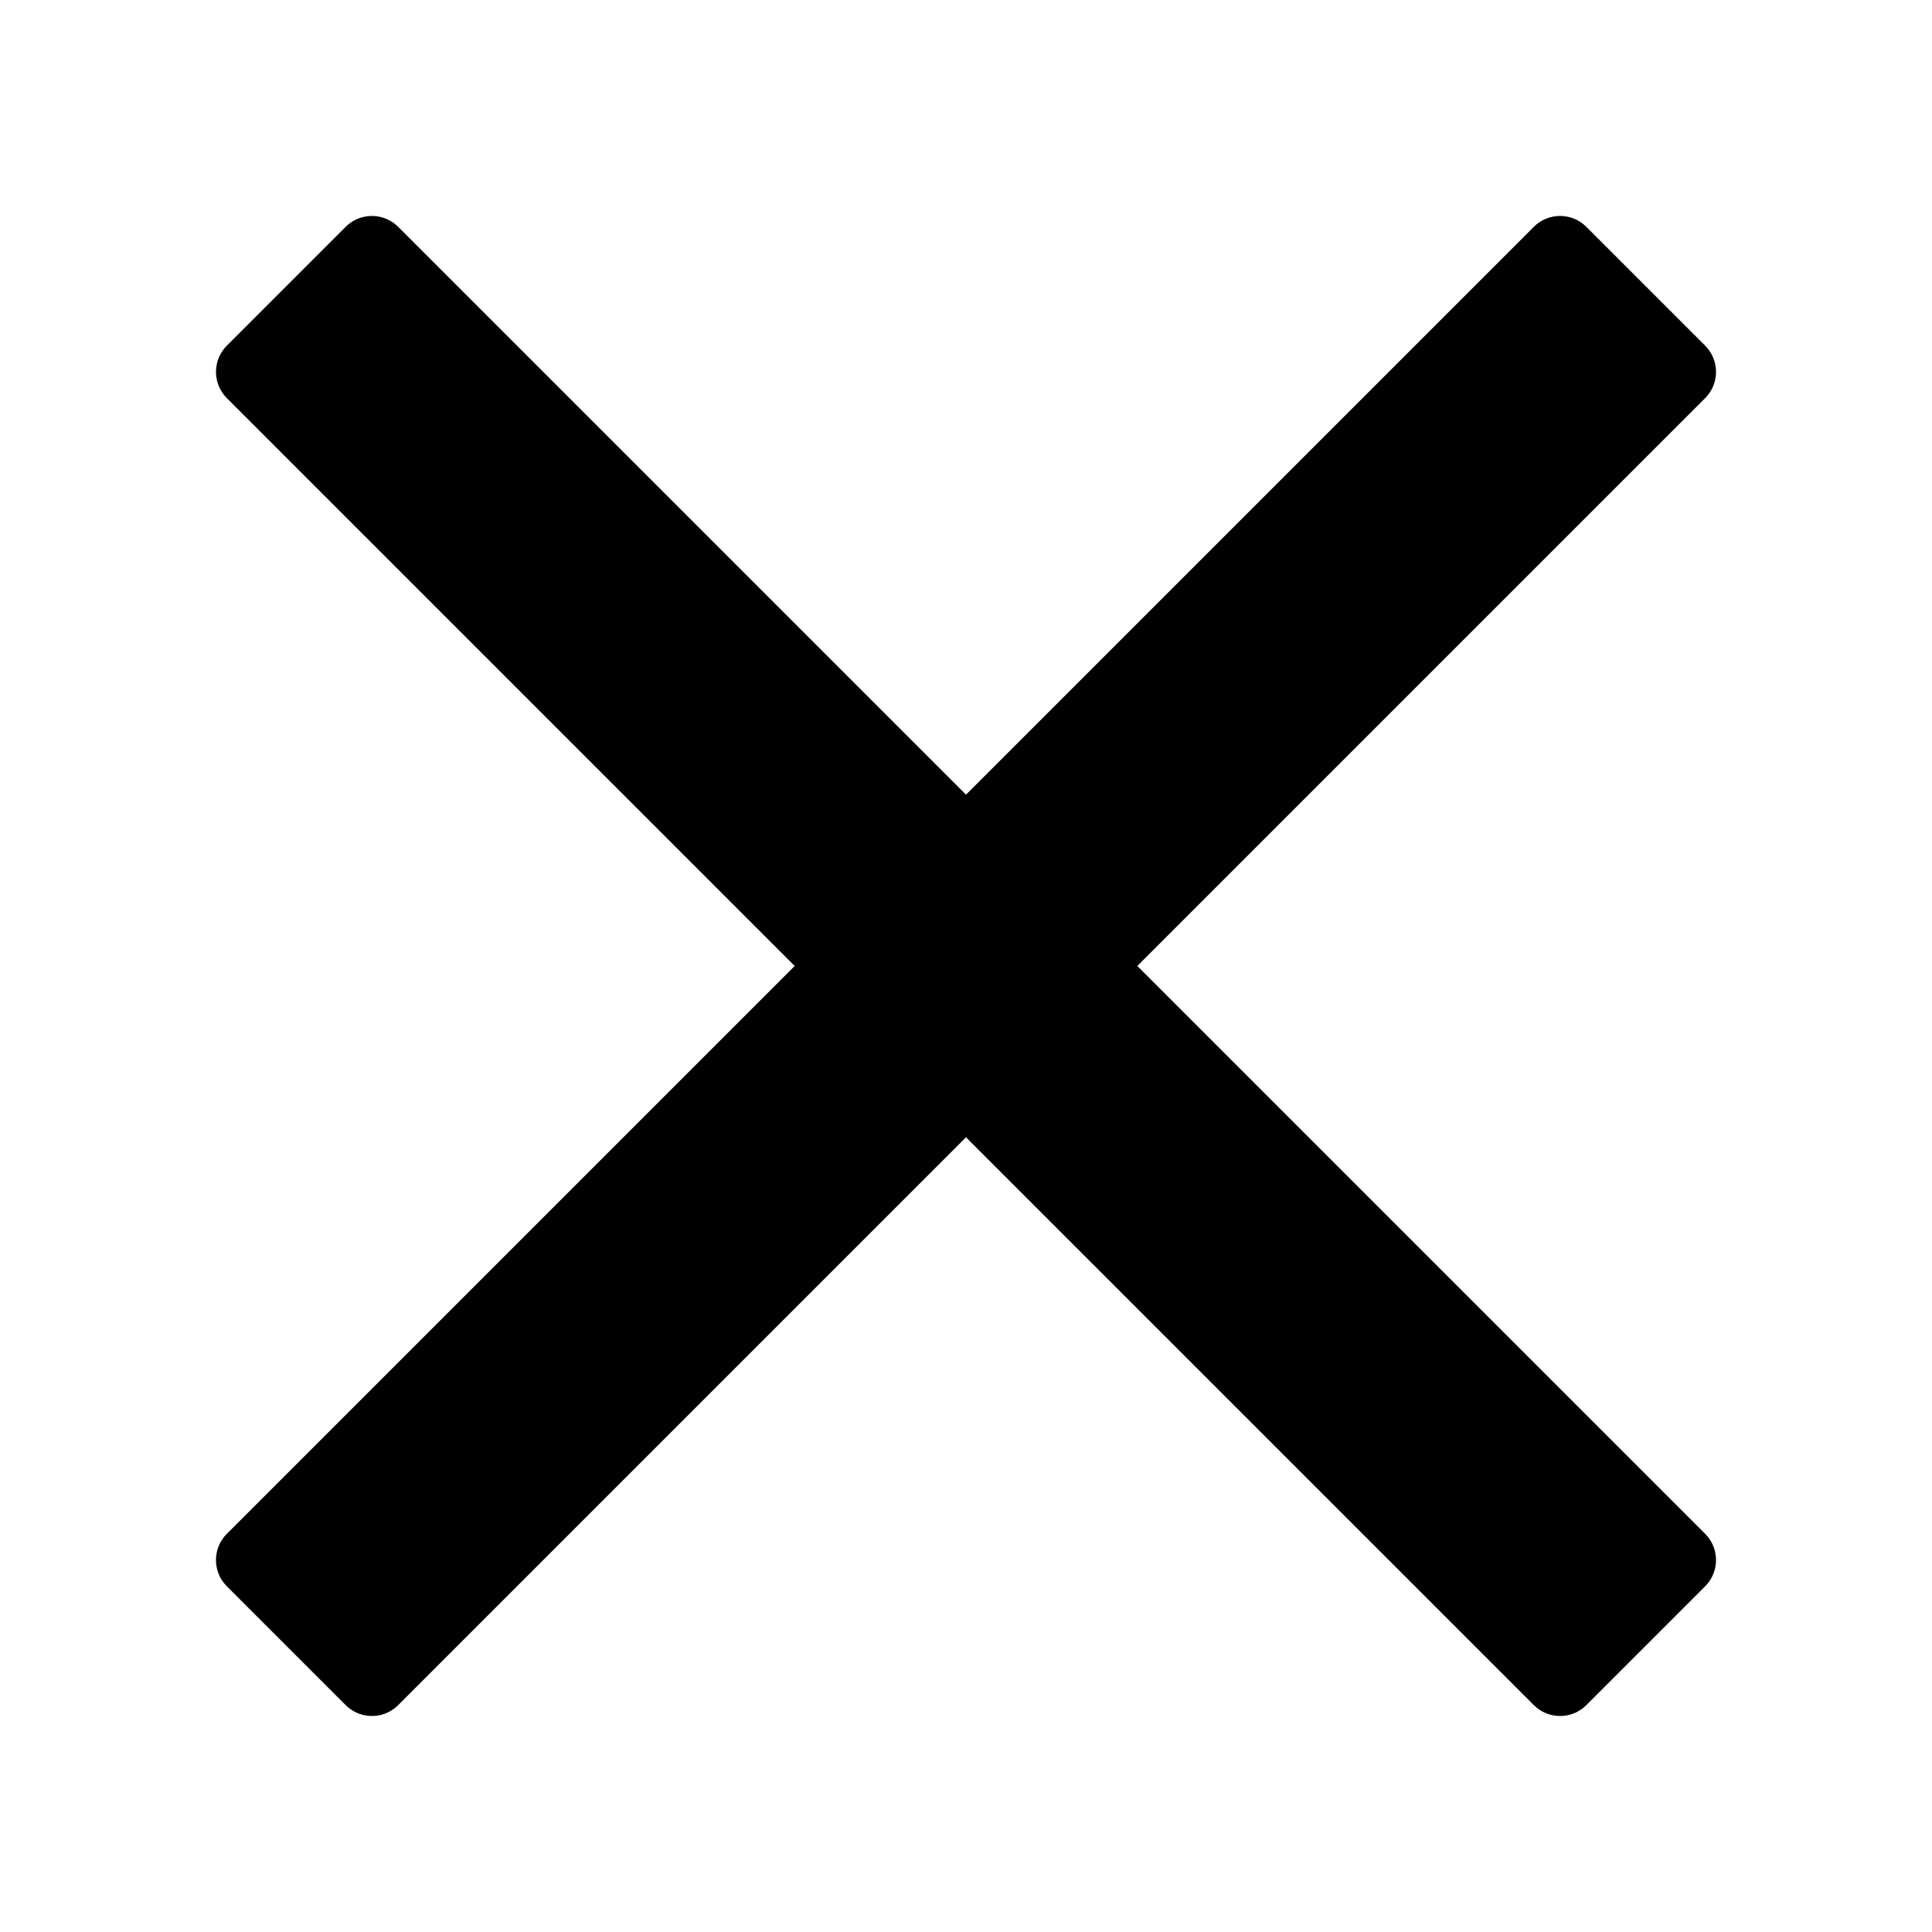
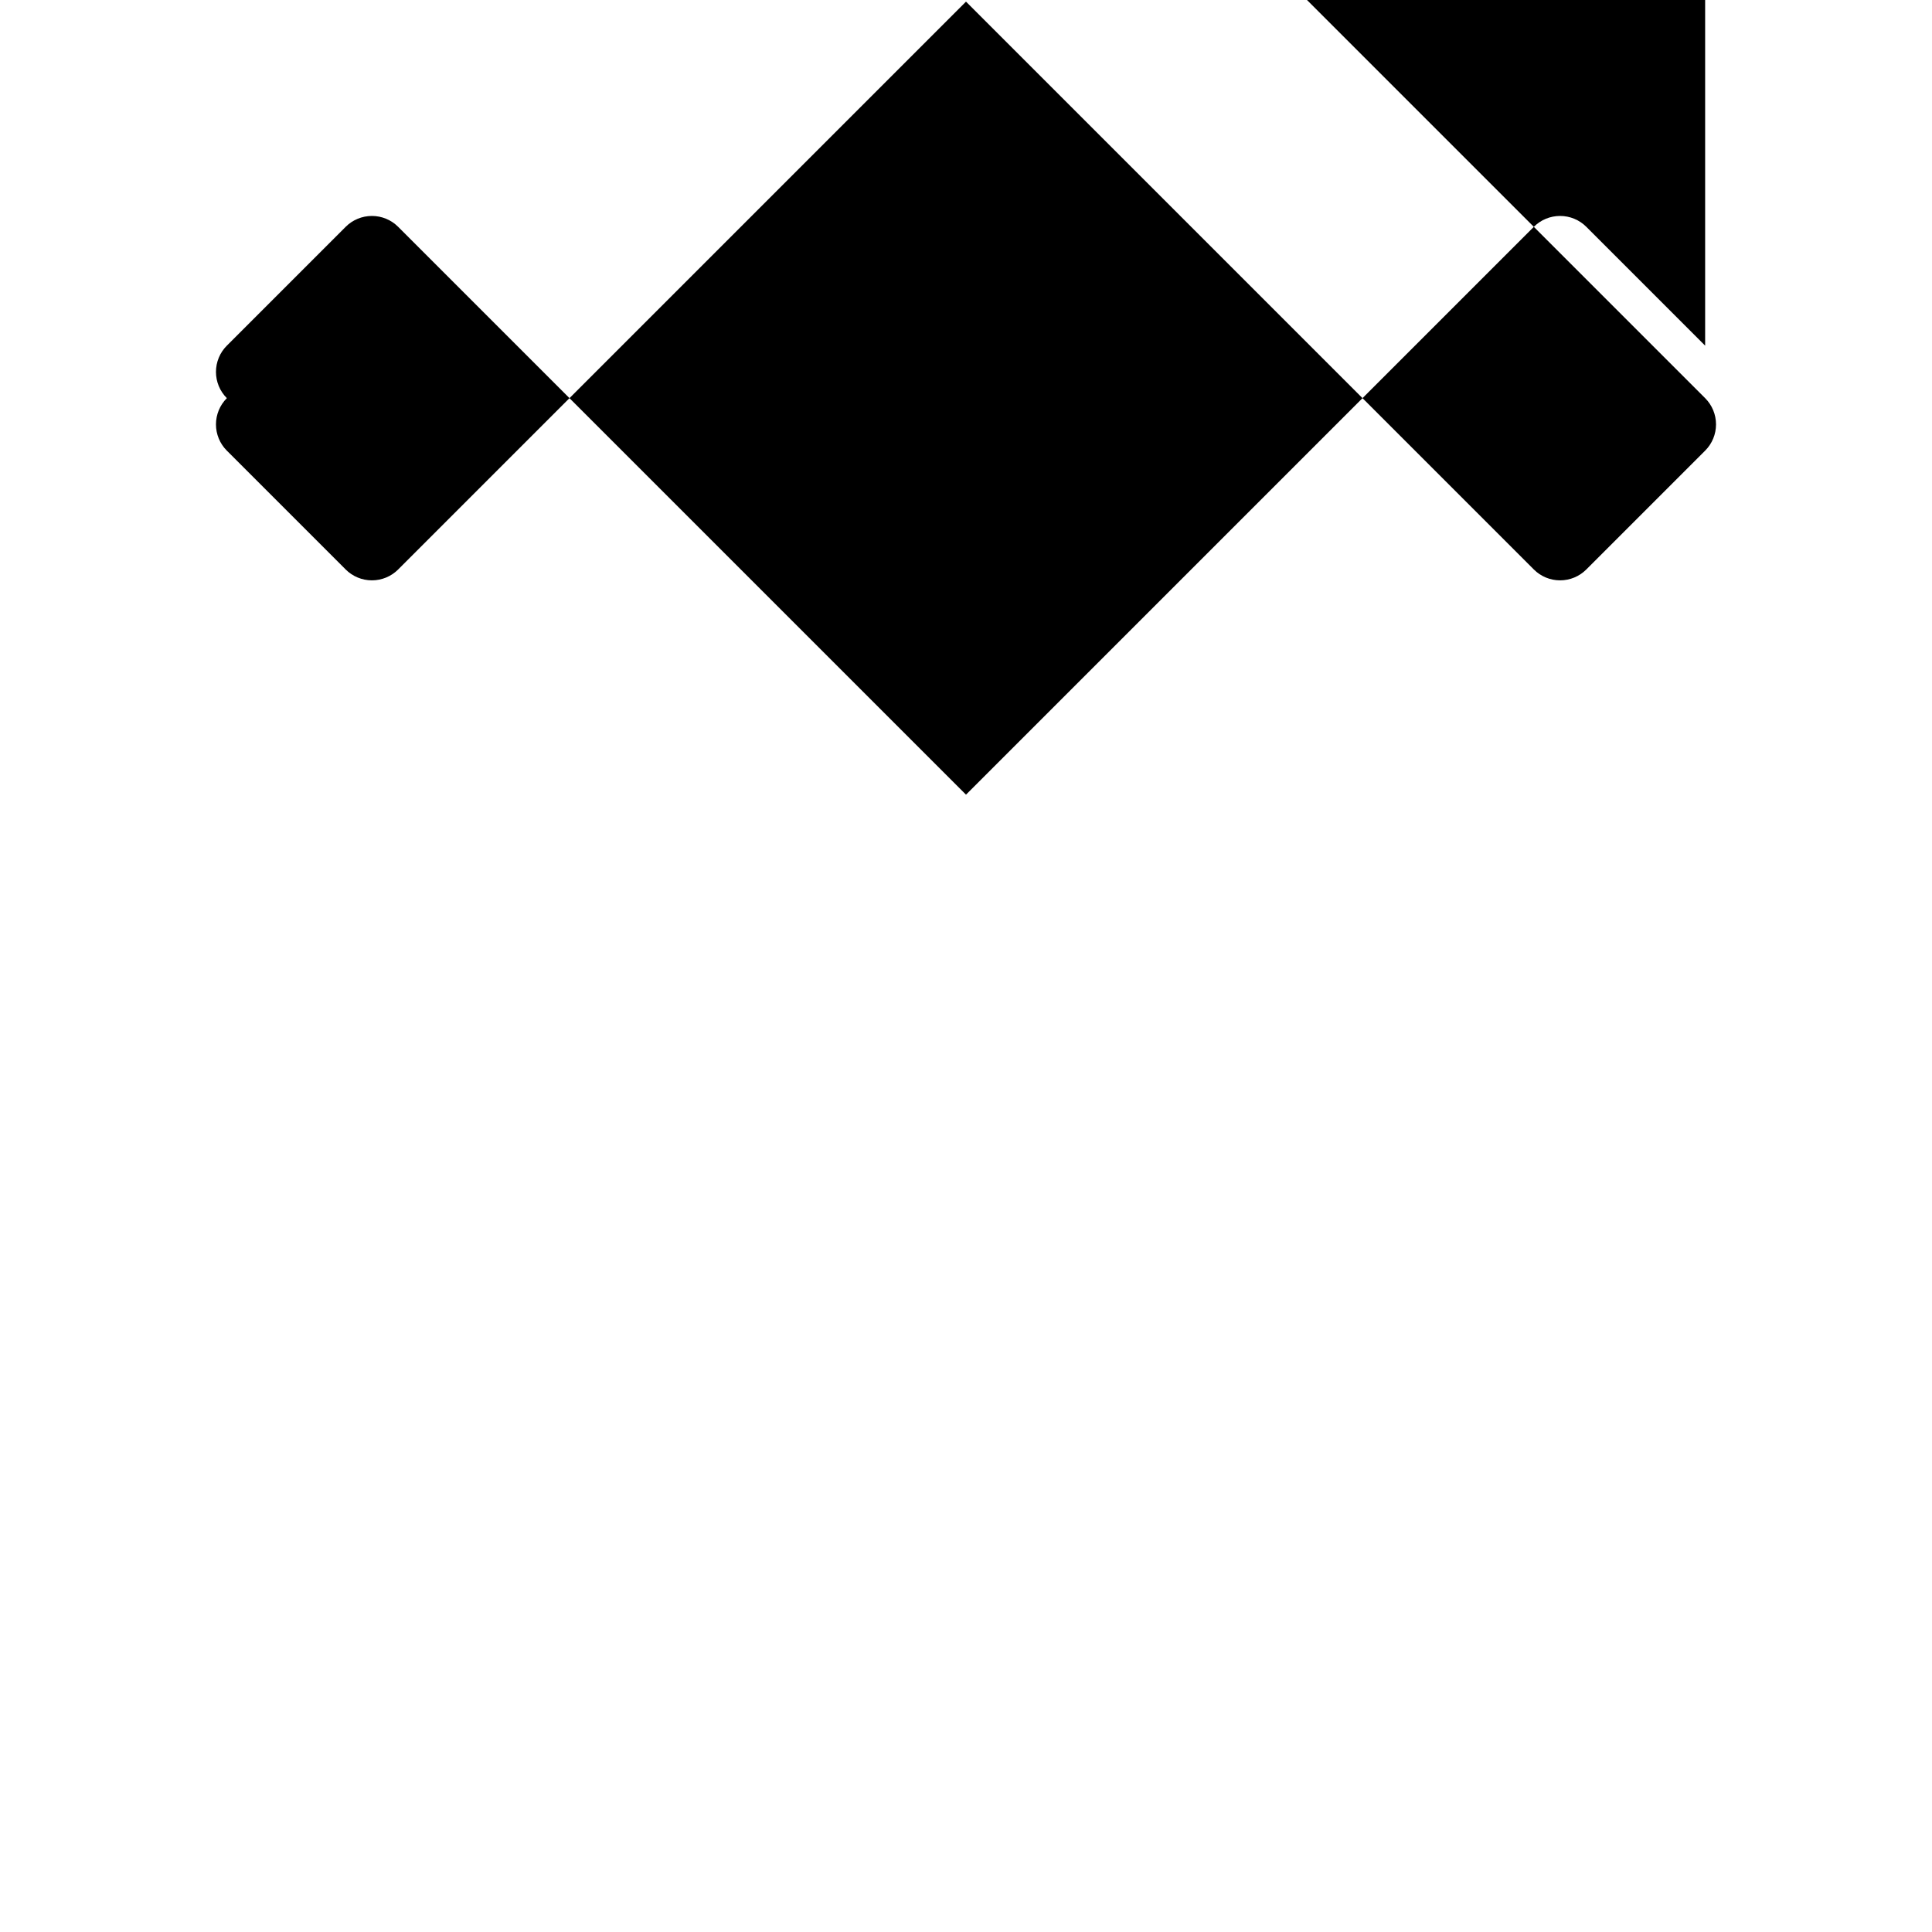
<svg xmlns="http://www.w3.org/2000/svg" fill="#000000" width="800px" height="800px" version="1.1" viewBox="144 144 512 512">
-   <path d="m595.88 235.6-31.488-31.488c-1.844-1.848-4.348-2.883-6.957-2.883s-5.109 1.035-6.957 2.883l-150.48 150.48-150.48-150.48c-1.844-1.848-4.348-2.883-6.957-2.883s-5.113 1.035-6.957 2.883l-31.488 31.488c-1.848 1.844-2.883 4.348-2.883 6.957s1.035 5.113 2.883 6.957l150.48 150.48-150.48 150.48c-1.848 1.848-2.883 4.348-2.883 6.957s1.035 5.113 2.883 6.957l31.488 31.488c1.844 1.848 4.348 2.883 6.957 2.883s5.113-1.035 6.957-2.883l150.48-150.48 150.48 150.48c1.848 1.848 4.348 2.883 6.957 2.883s5.113-1.035 6.957-2.883l31.488-31.488c1.848-1.844 2.883-4.348 2.883-6.957s-1.035-5.109-2.883-6.957l-150.48-150.48 150.48-150.48c1.848-1.844 2.883-4.348 2.883-6.957s-1.035-5.113-2.883-6.957z" />
+   <path d="m595.88 235.6-31.488-31.488c-1.844-1.848-4.348-2.883-6.957-2.883s-5.109 1.035-6.957 2.883l-150.48 150.48-150.48-150.48c-1.844-1.848-4.348-2.883-6.957-2.883s-5.113 1.035-6.957 2.883l-31.488 31.488c-1.848 1.844-2.883 4.348-2.883 6.957s1.035 5.113 2.883 6.957c-1.848 1.848-2.883 4.348-2.883 6.957s1.035 5.113 2.883 6.957l31.488 31.488c1.844 1.848 4.348 2.883 6.957 2.883s5.113-1.035 6.957-2.883l150.48-150.48 150.48 150.48c1.848 1.848 4.348 2.883 6.957 2.883s5.113-1.035 6.957-2.883l31.488-31.488c1.848-1.844 2.883-4.348 2.883-6.957s-1.035-5.109-2.883-6.957l-150.48-150.48 150.48-150.48c1.848-1.844 2.883-4.348 2.883-6.957s-1.035-5.113-2.883-6.957z" />
</svg>